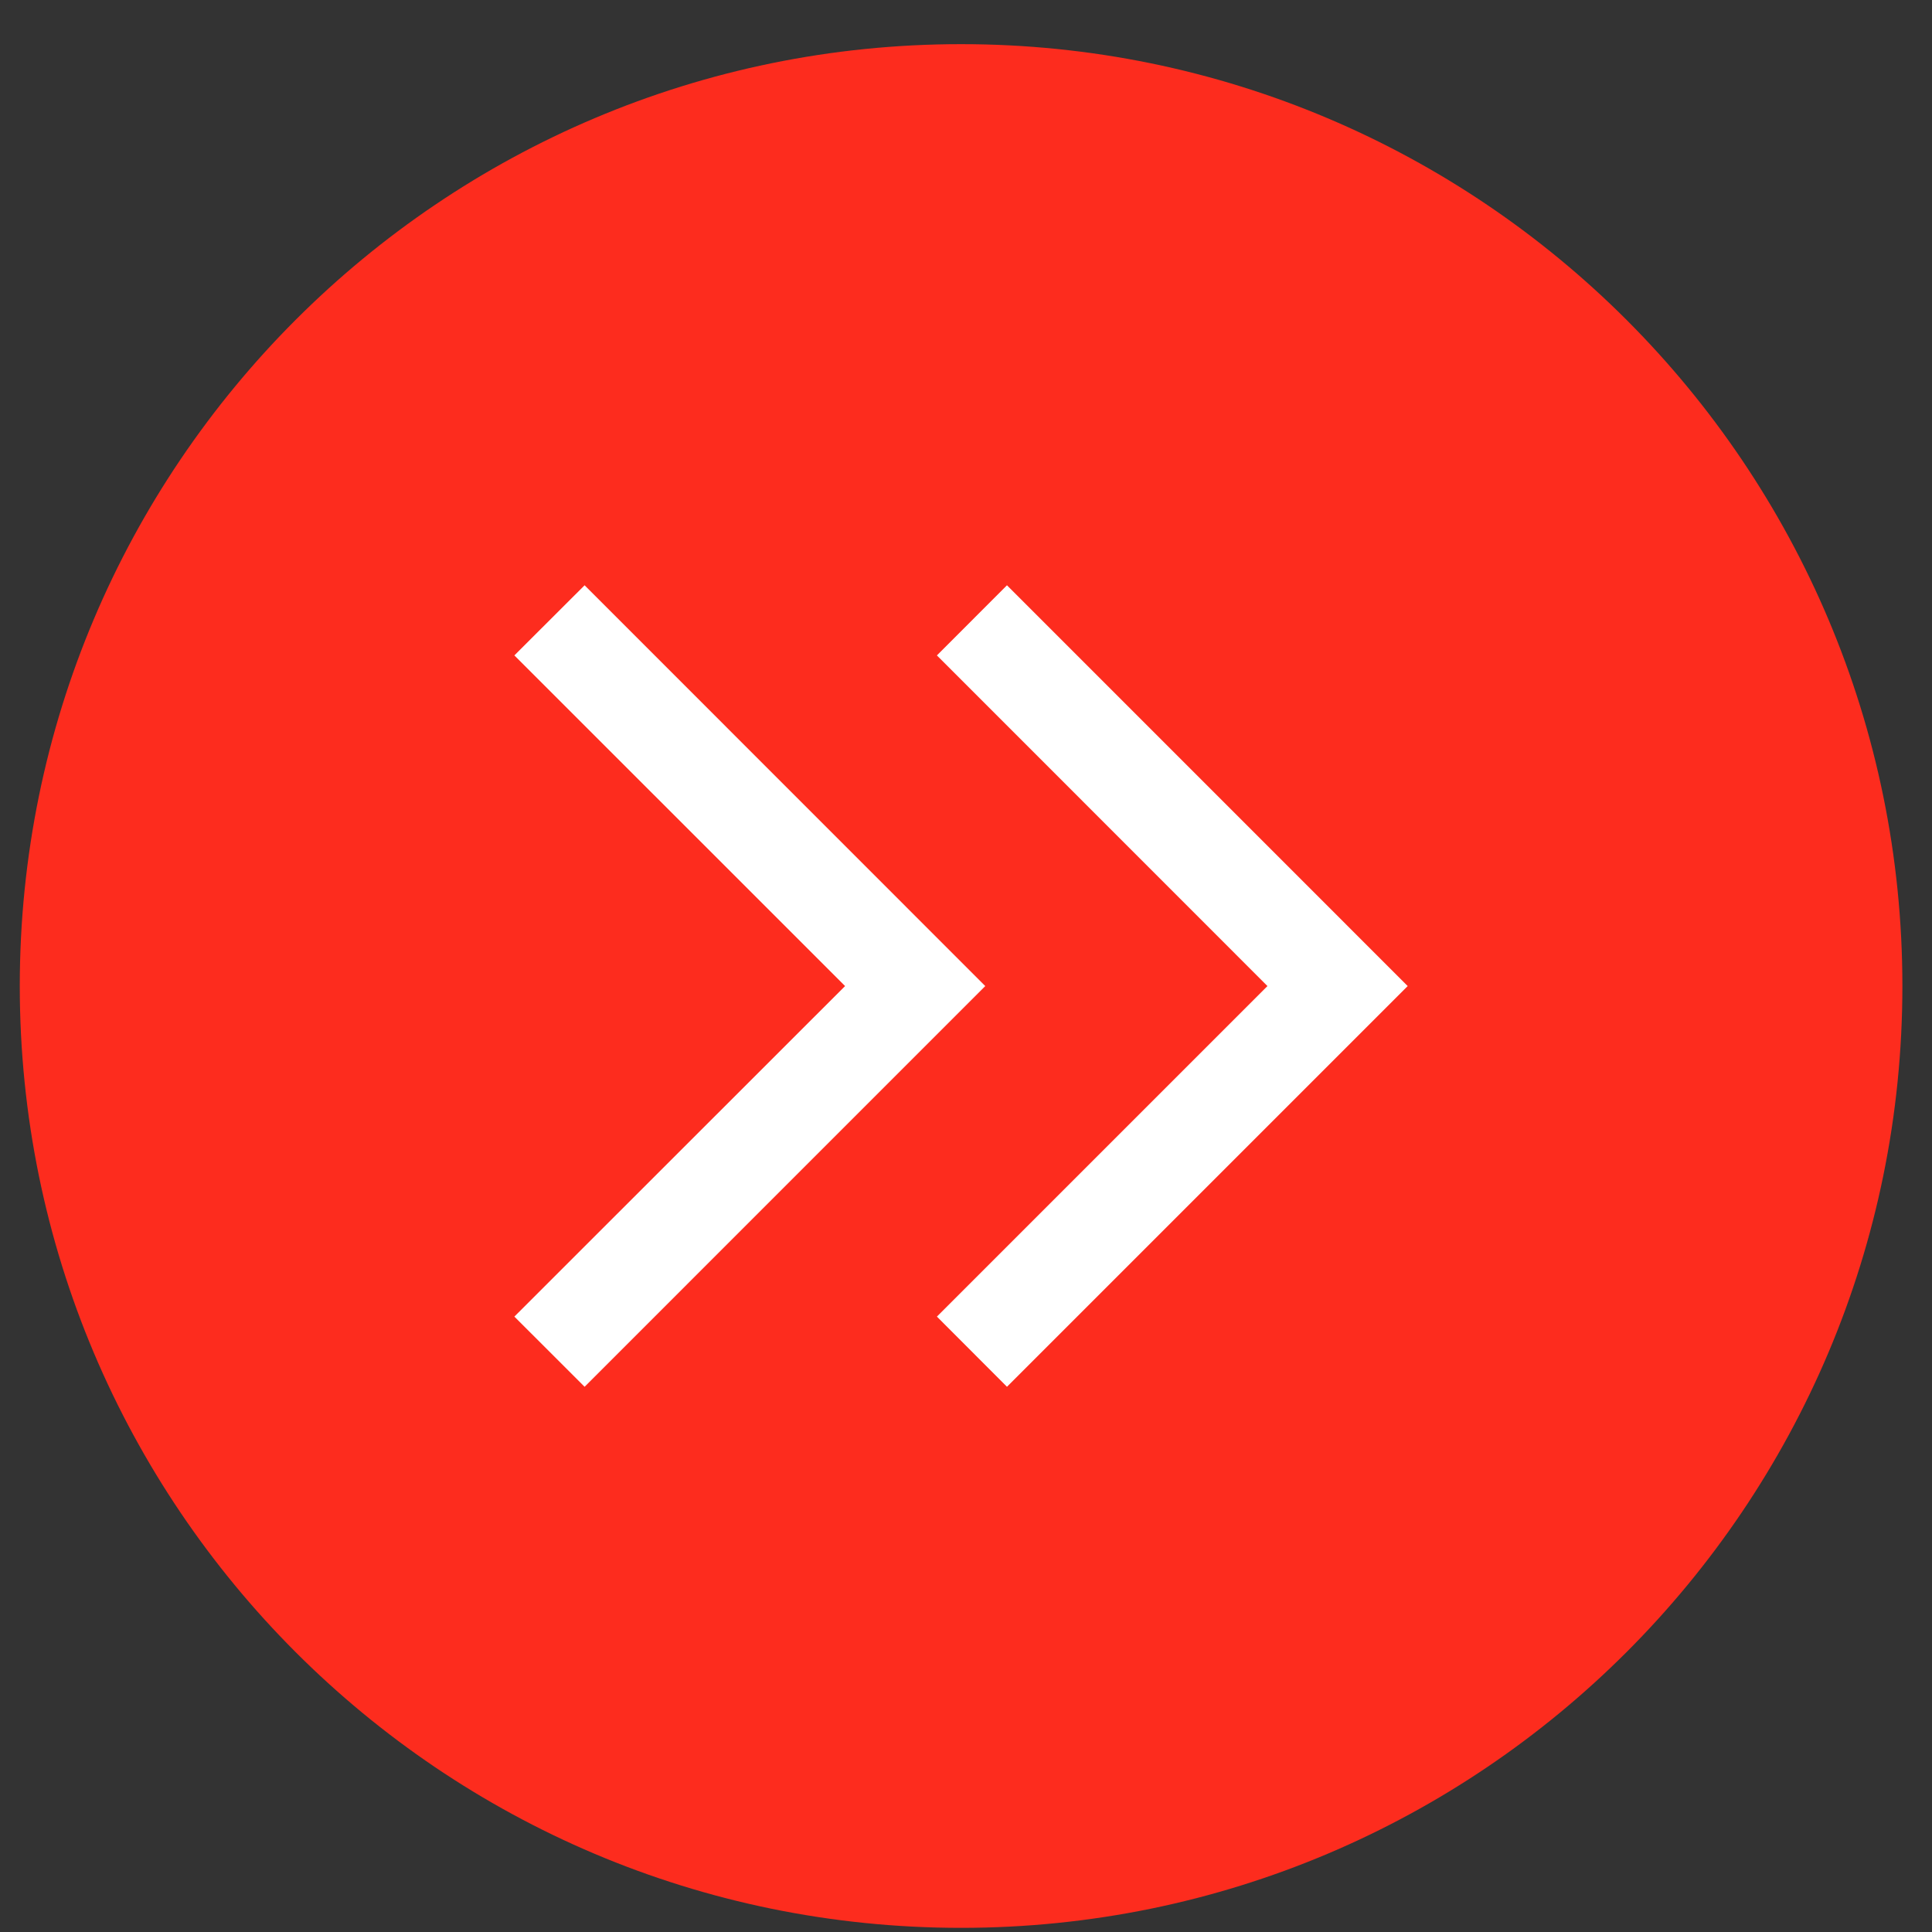
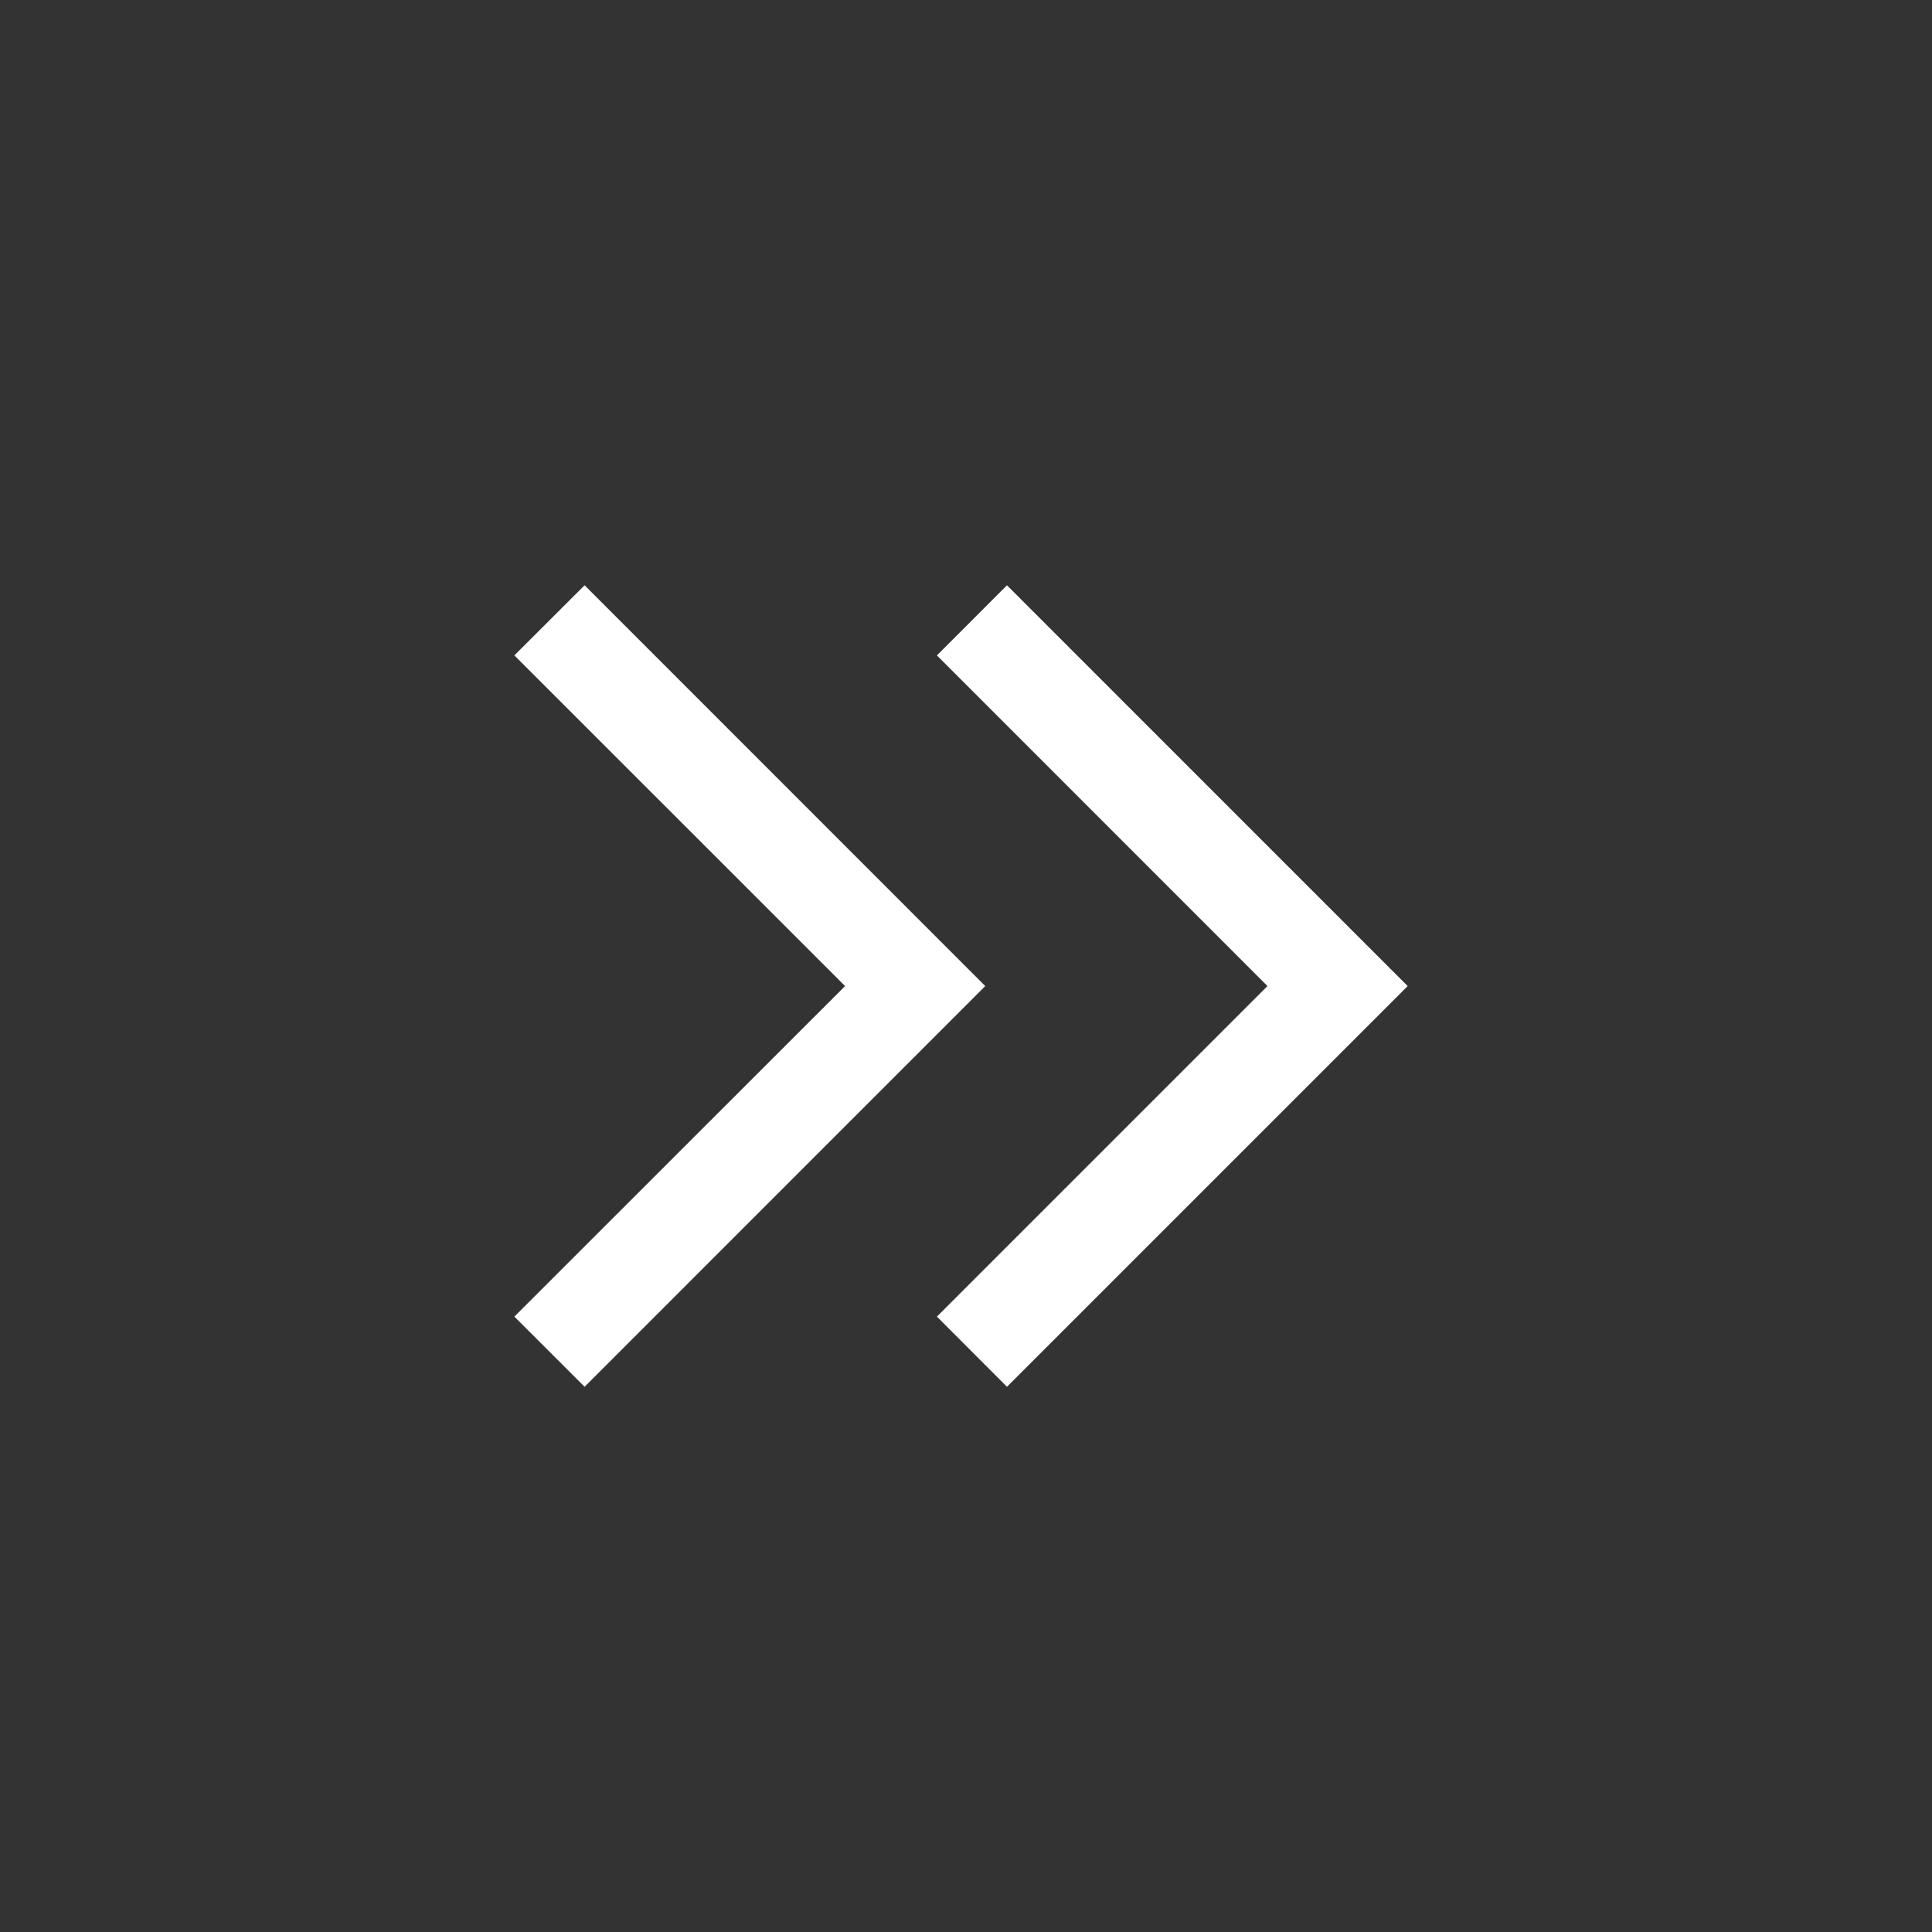
<svg xmlns="http://www.w3.org/2000/svg" width="34px" height="34px" viewBox="0 0 34 34" version="1.1">
  <rect x="0" y="0" width="34" height="34" fill="#333333" stroke="none" />
  <title>process-icon_thirdparty</title>
  <g id="Page-1" stroke="none" stroke-width="1" fill="none" fill-rule="evenodd">
    <g id="process-overlay" transform="translate(-216, -383)">
      <g id="process-icon_thirdparty" transform="translate(216.348, 383.777)">
-         <path d="M33.131,16.575 C33.131,25.729 25.714,33.15 16.565,33.15 C7.417,33.15 0,25.729 0,16.575 C0,7.421 7.417,0 16.565,0 C25.714,0 33.131,7.421 33.131,16.575" id="Fill-26" fill="#FD2C1E" />
        <path d="M17.373,23.628 L16.14,22.393 L21.957,16.576 L16.14,10.757 L17.373,9.523 L24.425,16.576 L17.373,23.628 Z M9.94,23.628 L8.704,22.393 L14.524,16.576 L8.704,10.757 L9.94,9.523 L16.991,16.576 L9.94,23.628 Z" id="Fill-28" fill="#FFFFFF" />
      </g>
    </g>
  </g>
</svg>